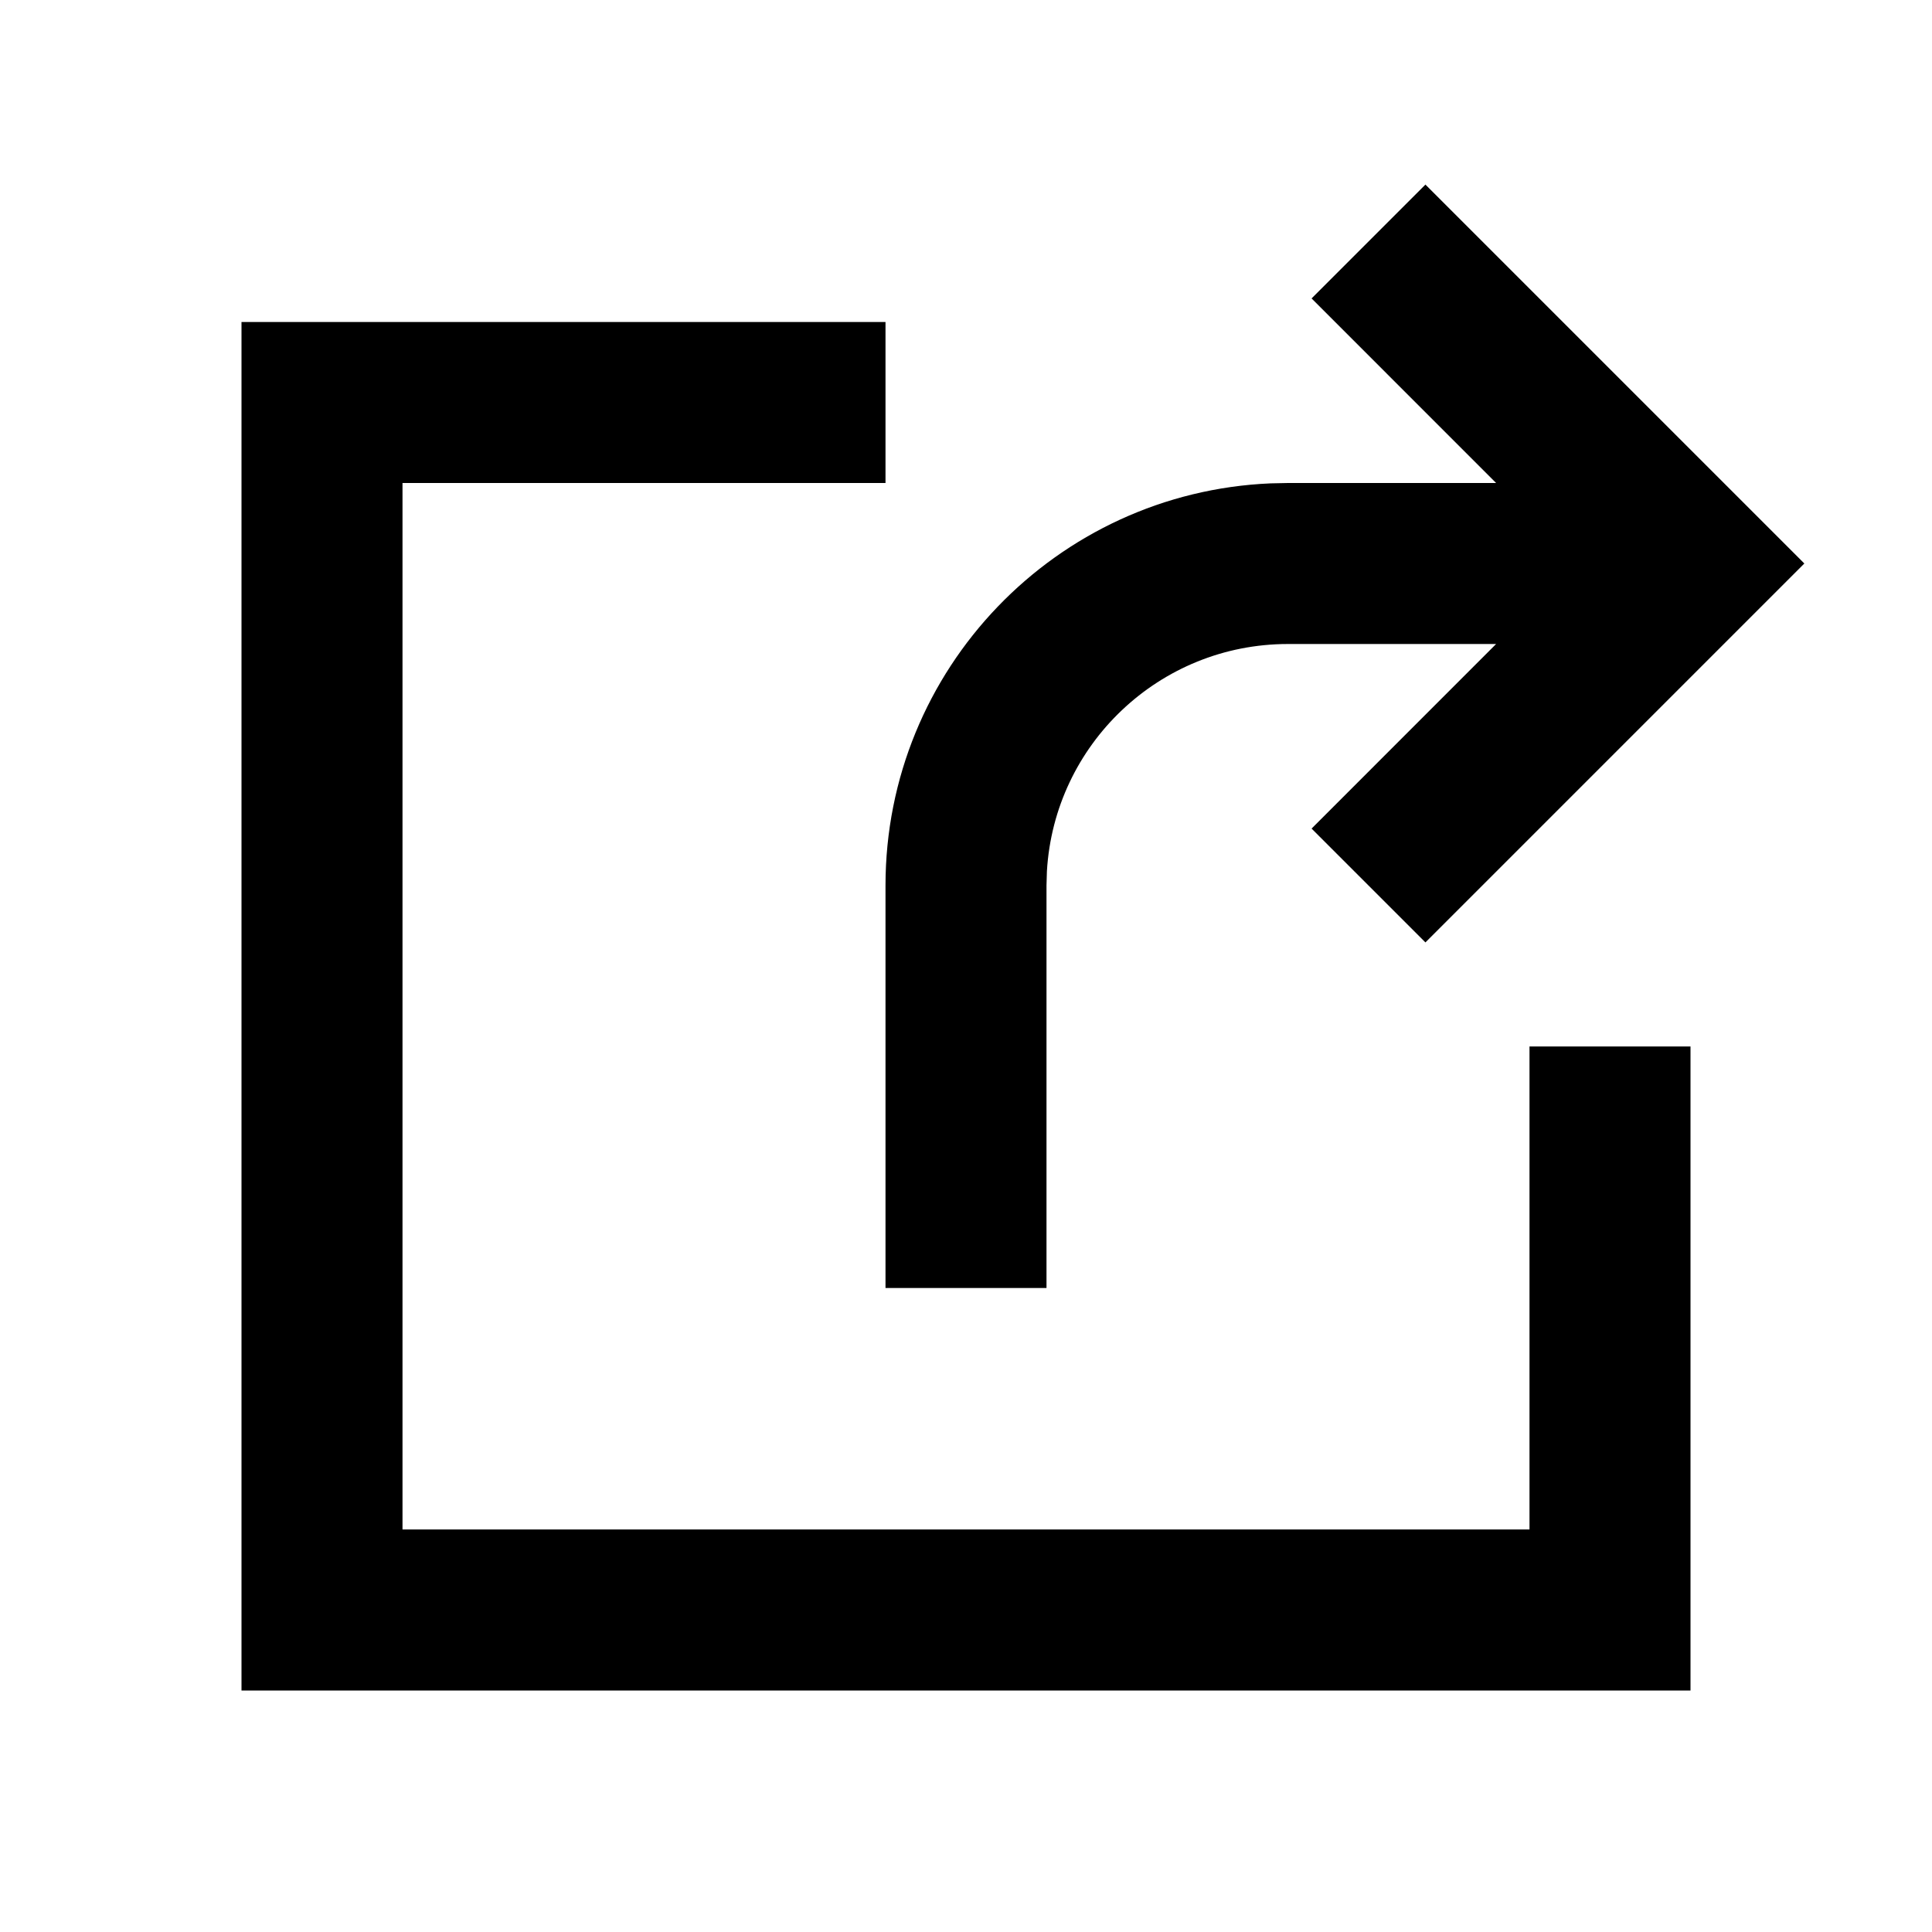
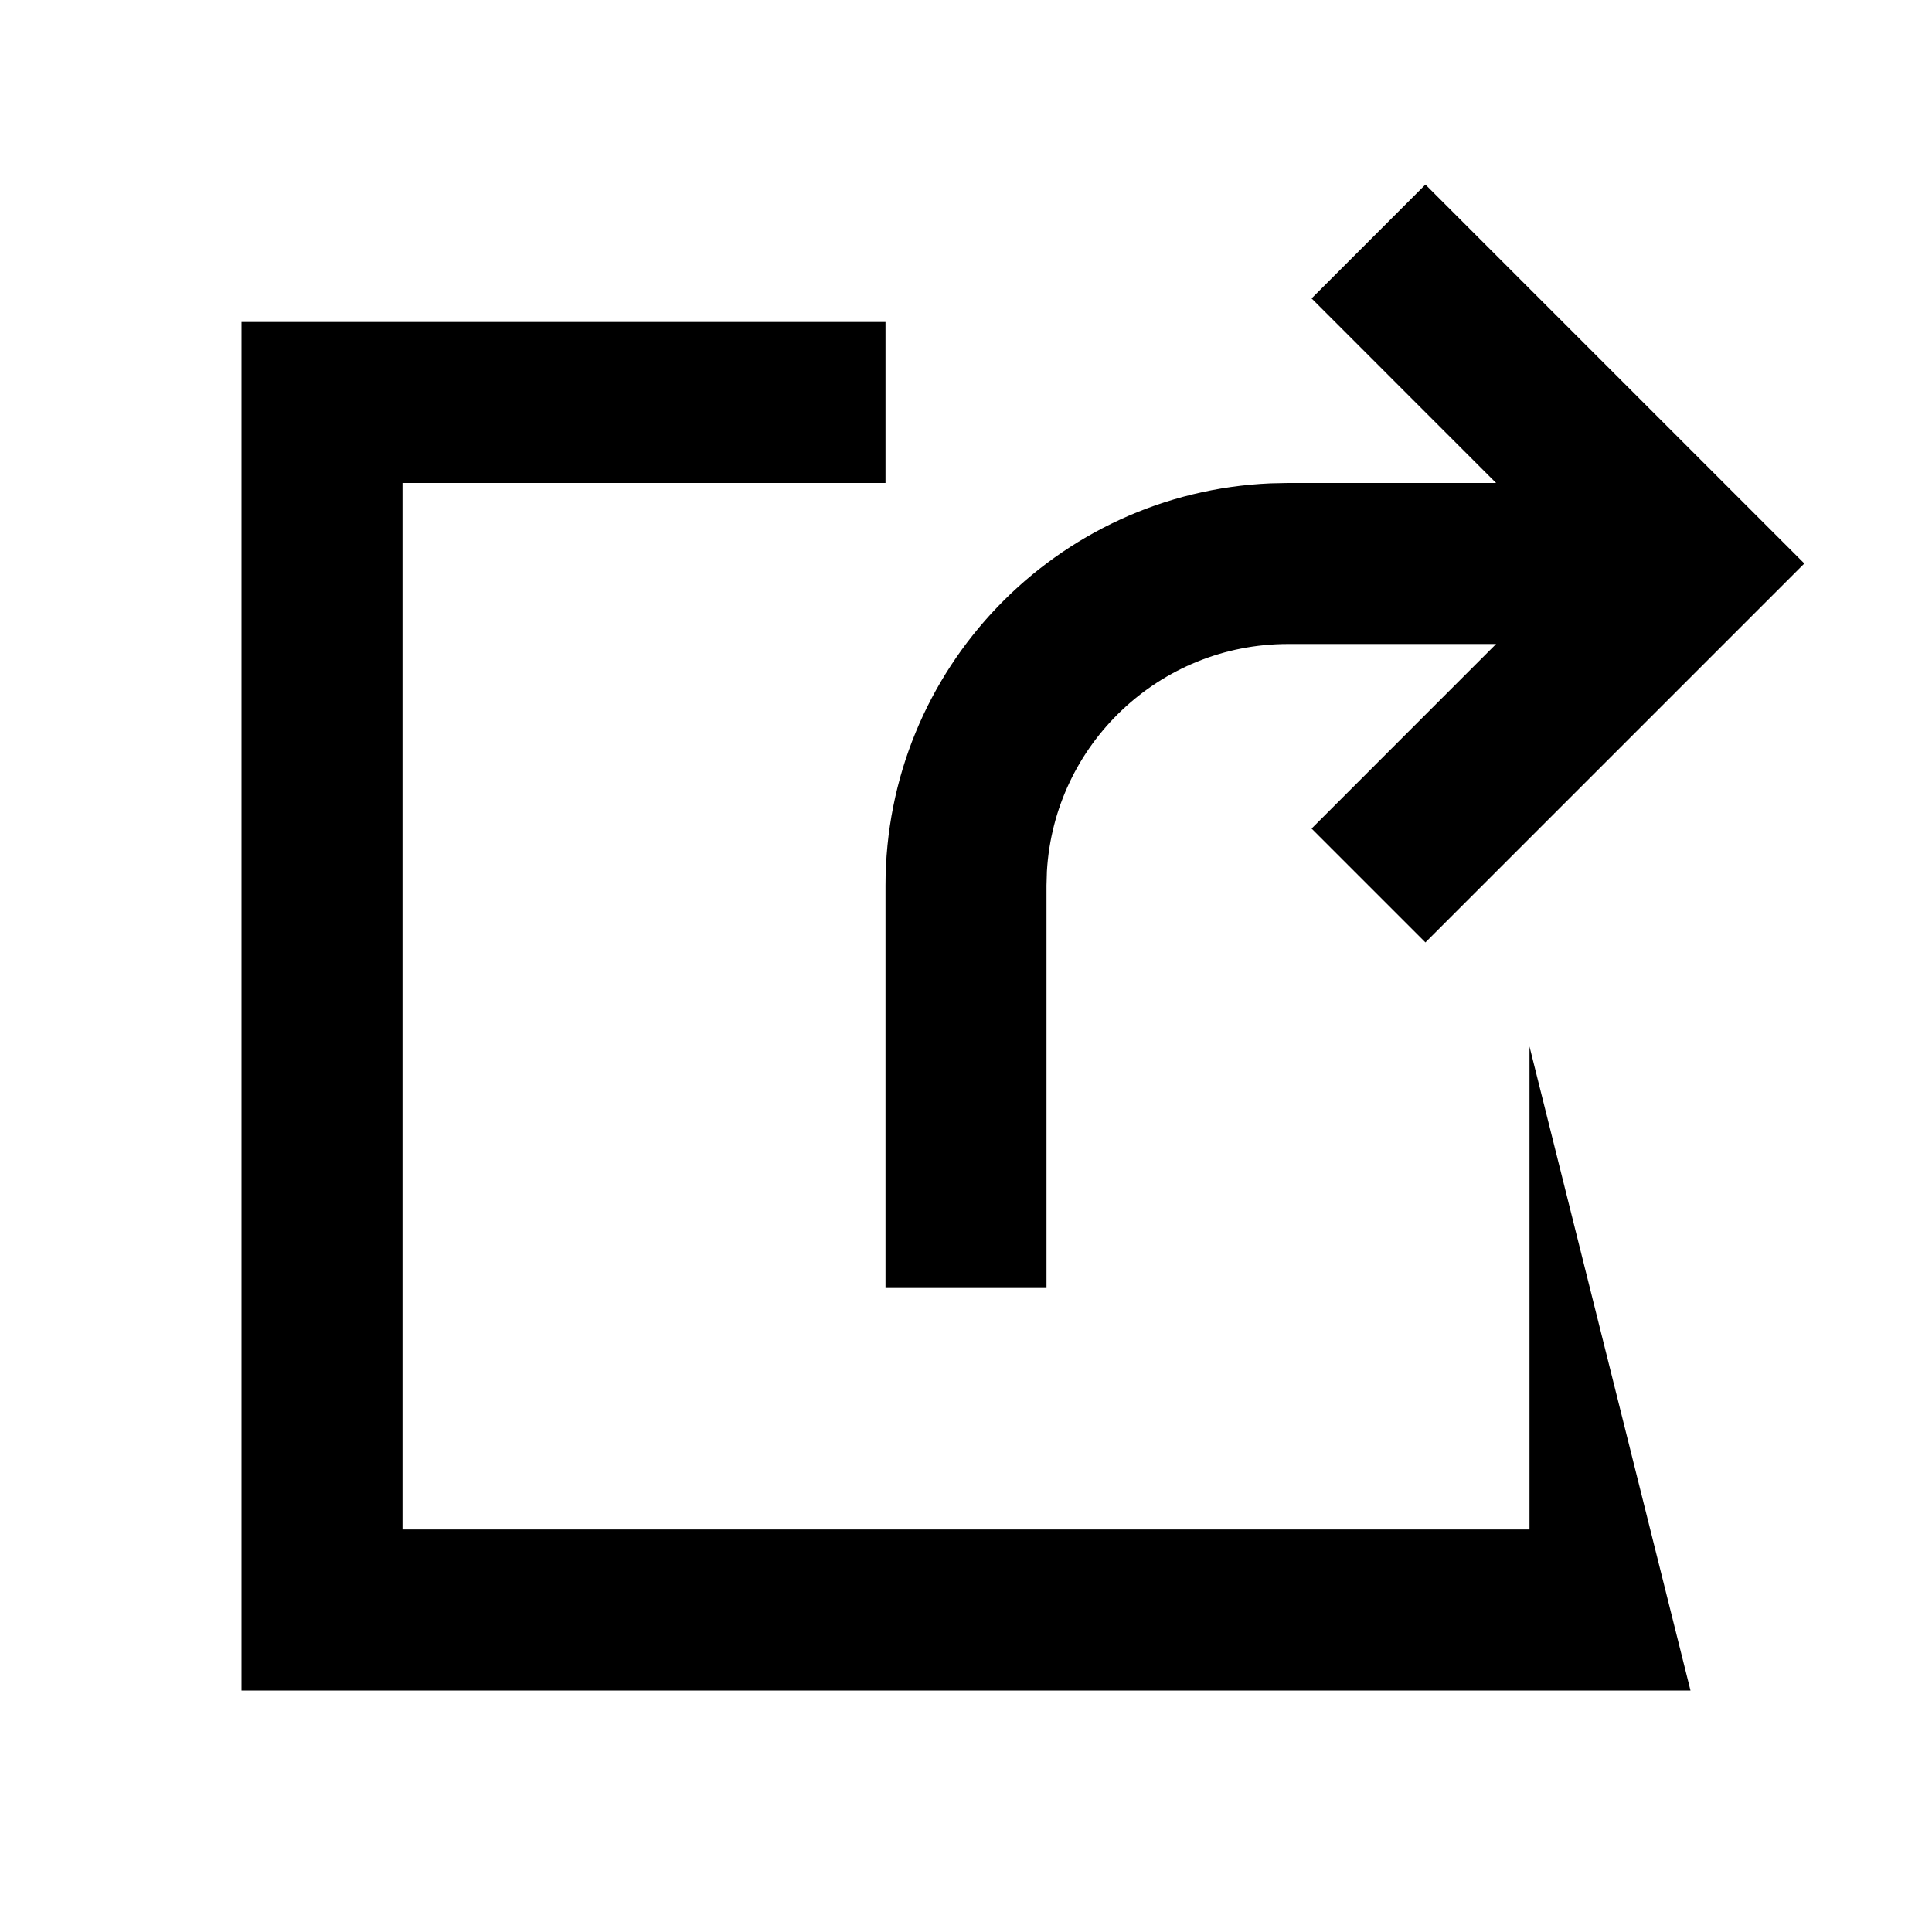
<svg xmlns="http://www.w3.org/2000/svg" width="800px" height="800px" viewBox="0 0 512 512" version="1.1">
  <title>export</title>
  <g id="Page-1" stroke="none" stroke-width="1" fill="none" fill-rule="evenodd">
    <g id="Combined-Shape" fill="#000000" transform="translate(64, 48.915)">
-       <path d="M170.667,36.418 L170.667,79.085 L42.667,79.085 L42.667,356.418 L341.333,356.418 L341.333,228.418 L384,228.418 L384,399.085 L0,399.085 L0,36.418 L170.667,36.418 Z M313.752,0 L414.17,100.418 L313.752,200.837 L283.582,170.667 L332.485,121.751 L277.333,121.752 C243.249,121.752 215.389,148.395 213.442,181.991 L213.333,185.752 L213.333,292.418 L170.667,292.418 L170.667,185.752 C170.667,128.392 215.943,81.606 272.706,79.183 L277.333,79.085 L332.484,79.084 L283.582,30.17 L313.752,0 Z">
+       <path d="M170.667,36.418 L170.667,79.085 L42.667,79.085 L42.667,356.418 L341.333,356.418 L341.333,228.418 L384,399.085 L0,399.085 L0,36.418 L170.667,36.418 Z M313.752,0 L414.17,100.418 L313.752,200.837 L283.582,170.667 L332.485,121.751 L277.333,121.752 C243.249,121.752 215.389,148.395 213.442,181.991 L213.333,185.752 L213.333,292.418 L170.667,292.418 L170.667,185.752 C170.667,128.392 215.943,81.606 272.706,79.183 L277.333,79.085 L332.484,79.084 L283.582,30.17 L313.752,0 Z">

</path>
    </g>
  </g>
</svg>